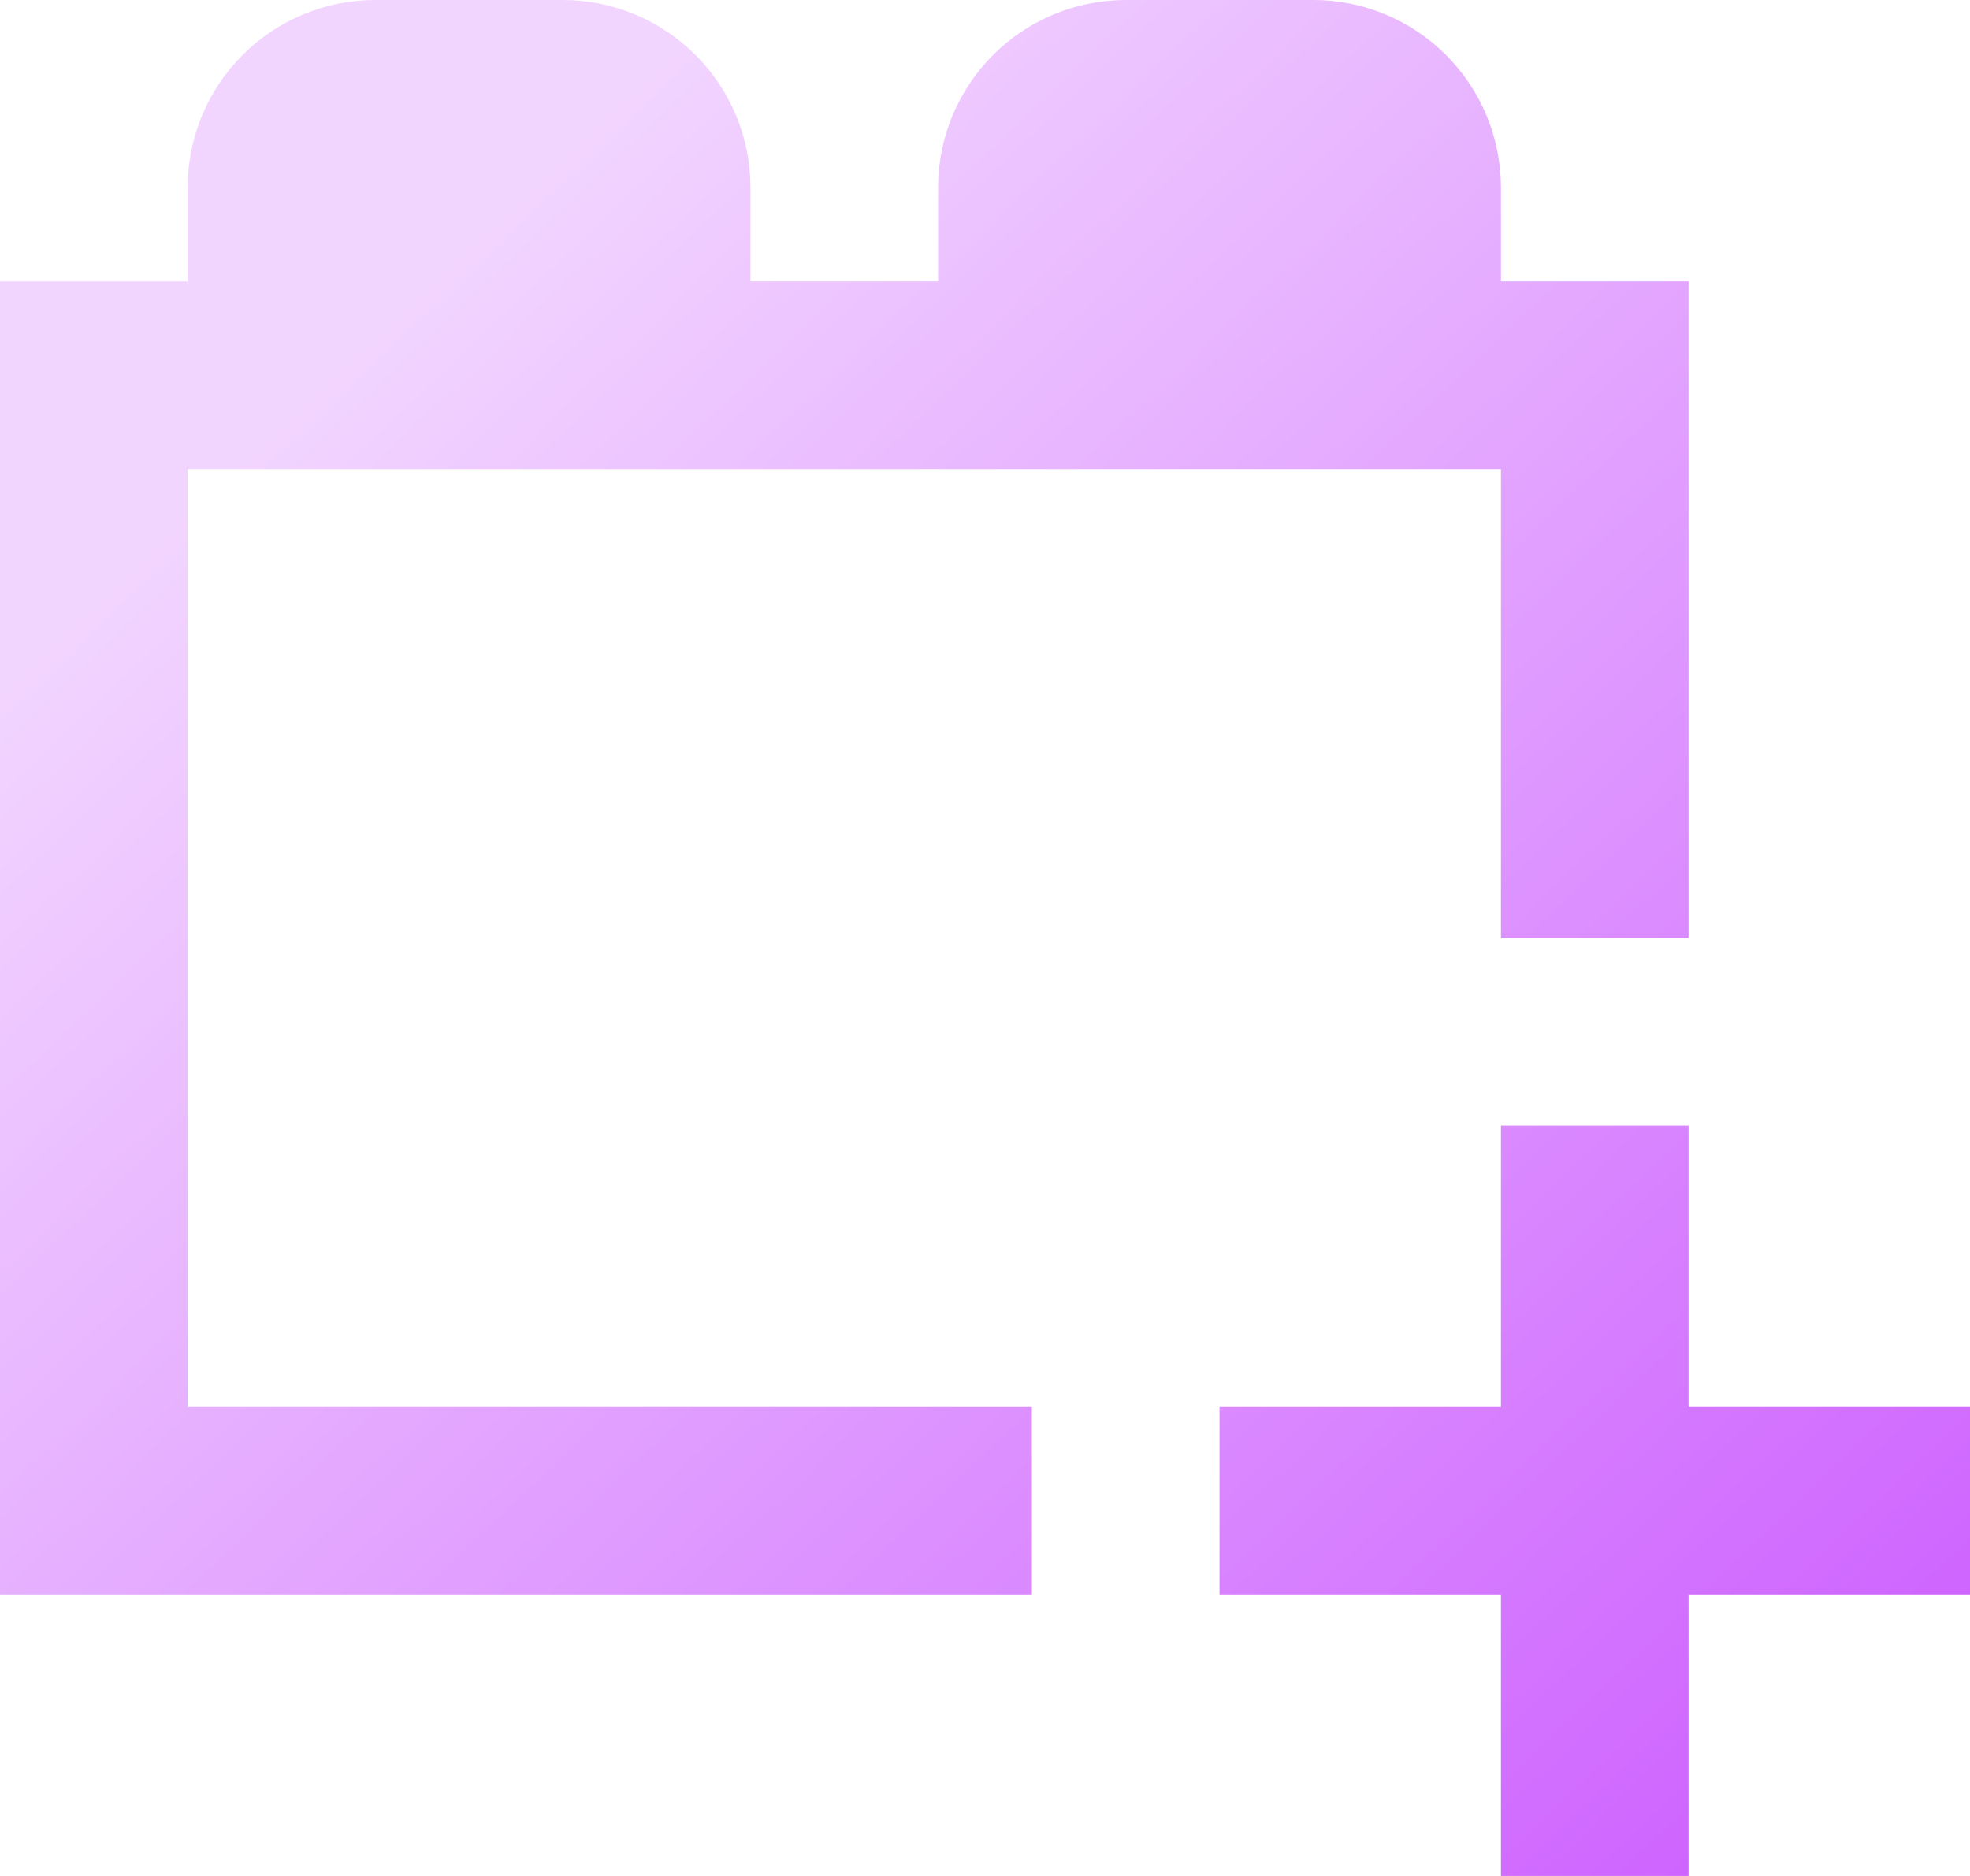
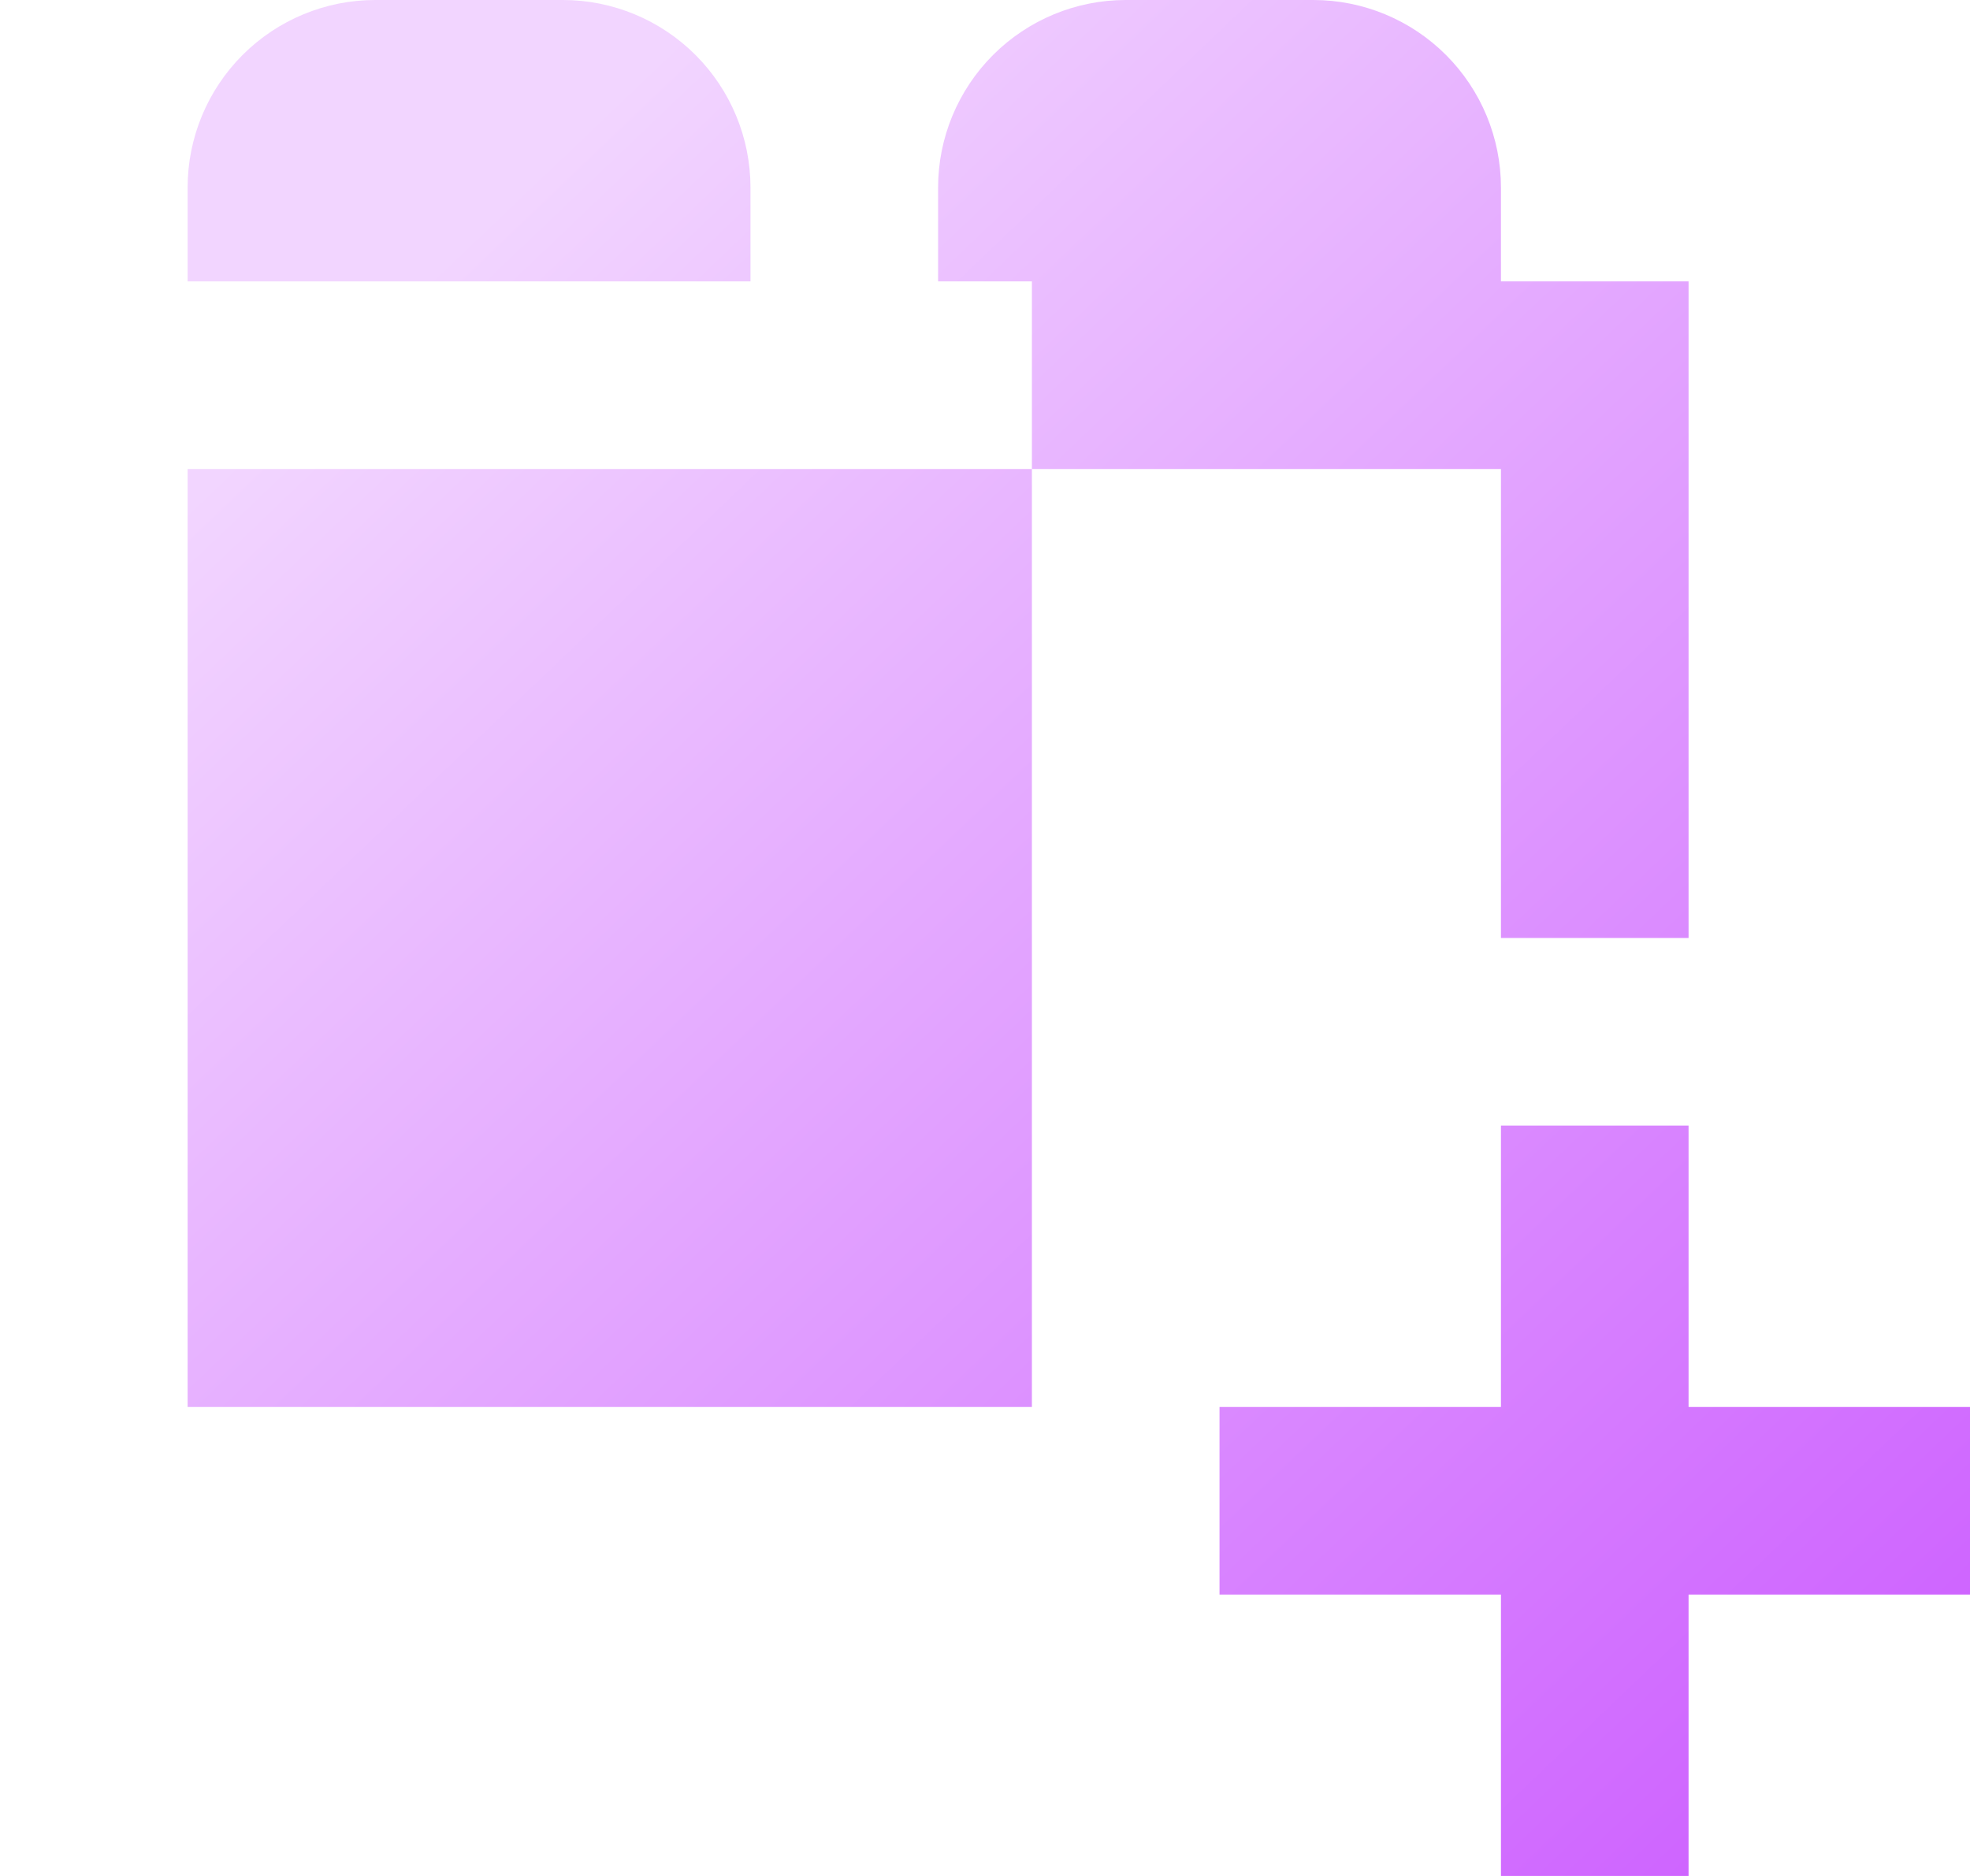
<svg xmlns="http://www.w3.org/2000/svg" width="21" height="20" viewBox="0 0 21 20" fill="none">
-   <path d="M16 3V2C16 1.47 15.789 0.961 15.414 0.586C15.039 0.211 14.53 0 14 0H12C11.47 0 10.961 0.211 10.586 0.586C10.211 0.961 10 1.47 10 2V3H8V2C8 1.47 7.789 0.961 7.414 0.586C7.039 0.211 6.53 0 6 0H4C3.47 0 2.961 0.211 2.586 0.586C2.211 0.961 2 1.47 2 2V3H0V17H11V15H2V5H16V10H18V3M18 12V15H21V17H18V20H16V17H13V15H16V12H18Z" fill="url(#paint0_linear_7970_14221)" />
+   <path d="M16 3V2C16 1.47 15.789 0.961 15.414 0.586C15.039 0.211 14.53 0 14 0H12C11.47 0 10.961 0.211 10.586 0.586C10.211 0.961 10 1.47 10 2V3H8V2C8 1.47 7.789 0.961 7.414 0.586C7.039 0.211 6.53 0 6 0H4C3.47 0 2.961 0.211 2.586 0.586C2.211 0.961 2 1.47 2 2V3H0H11V15H2V5H16V10H18V3M18 12V15H21V17H18V20H16V17H13V15H16V12H18Z" fill="url(#paint0_linear_7970_14221)" />
  <defs>
    <linearGradient id="paint0_linear_7970_14221" x1="3.164" y1="3.713" x2="19.797" y2="21.148" gradientUnits="userSpaceOnUse">
      <stop offset="0.016" stop-color="#F2D5FF" />
      <stop offset="1" stop-color="#CB5AFF" />
    </linearGradient>
  </defs>
</svg>